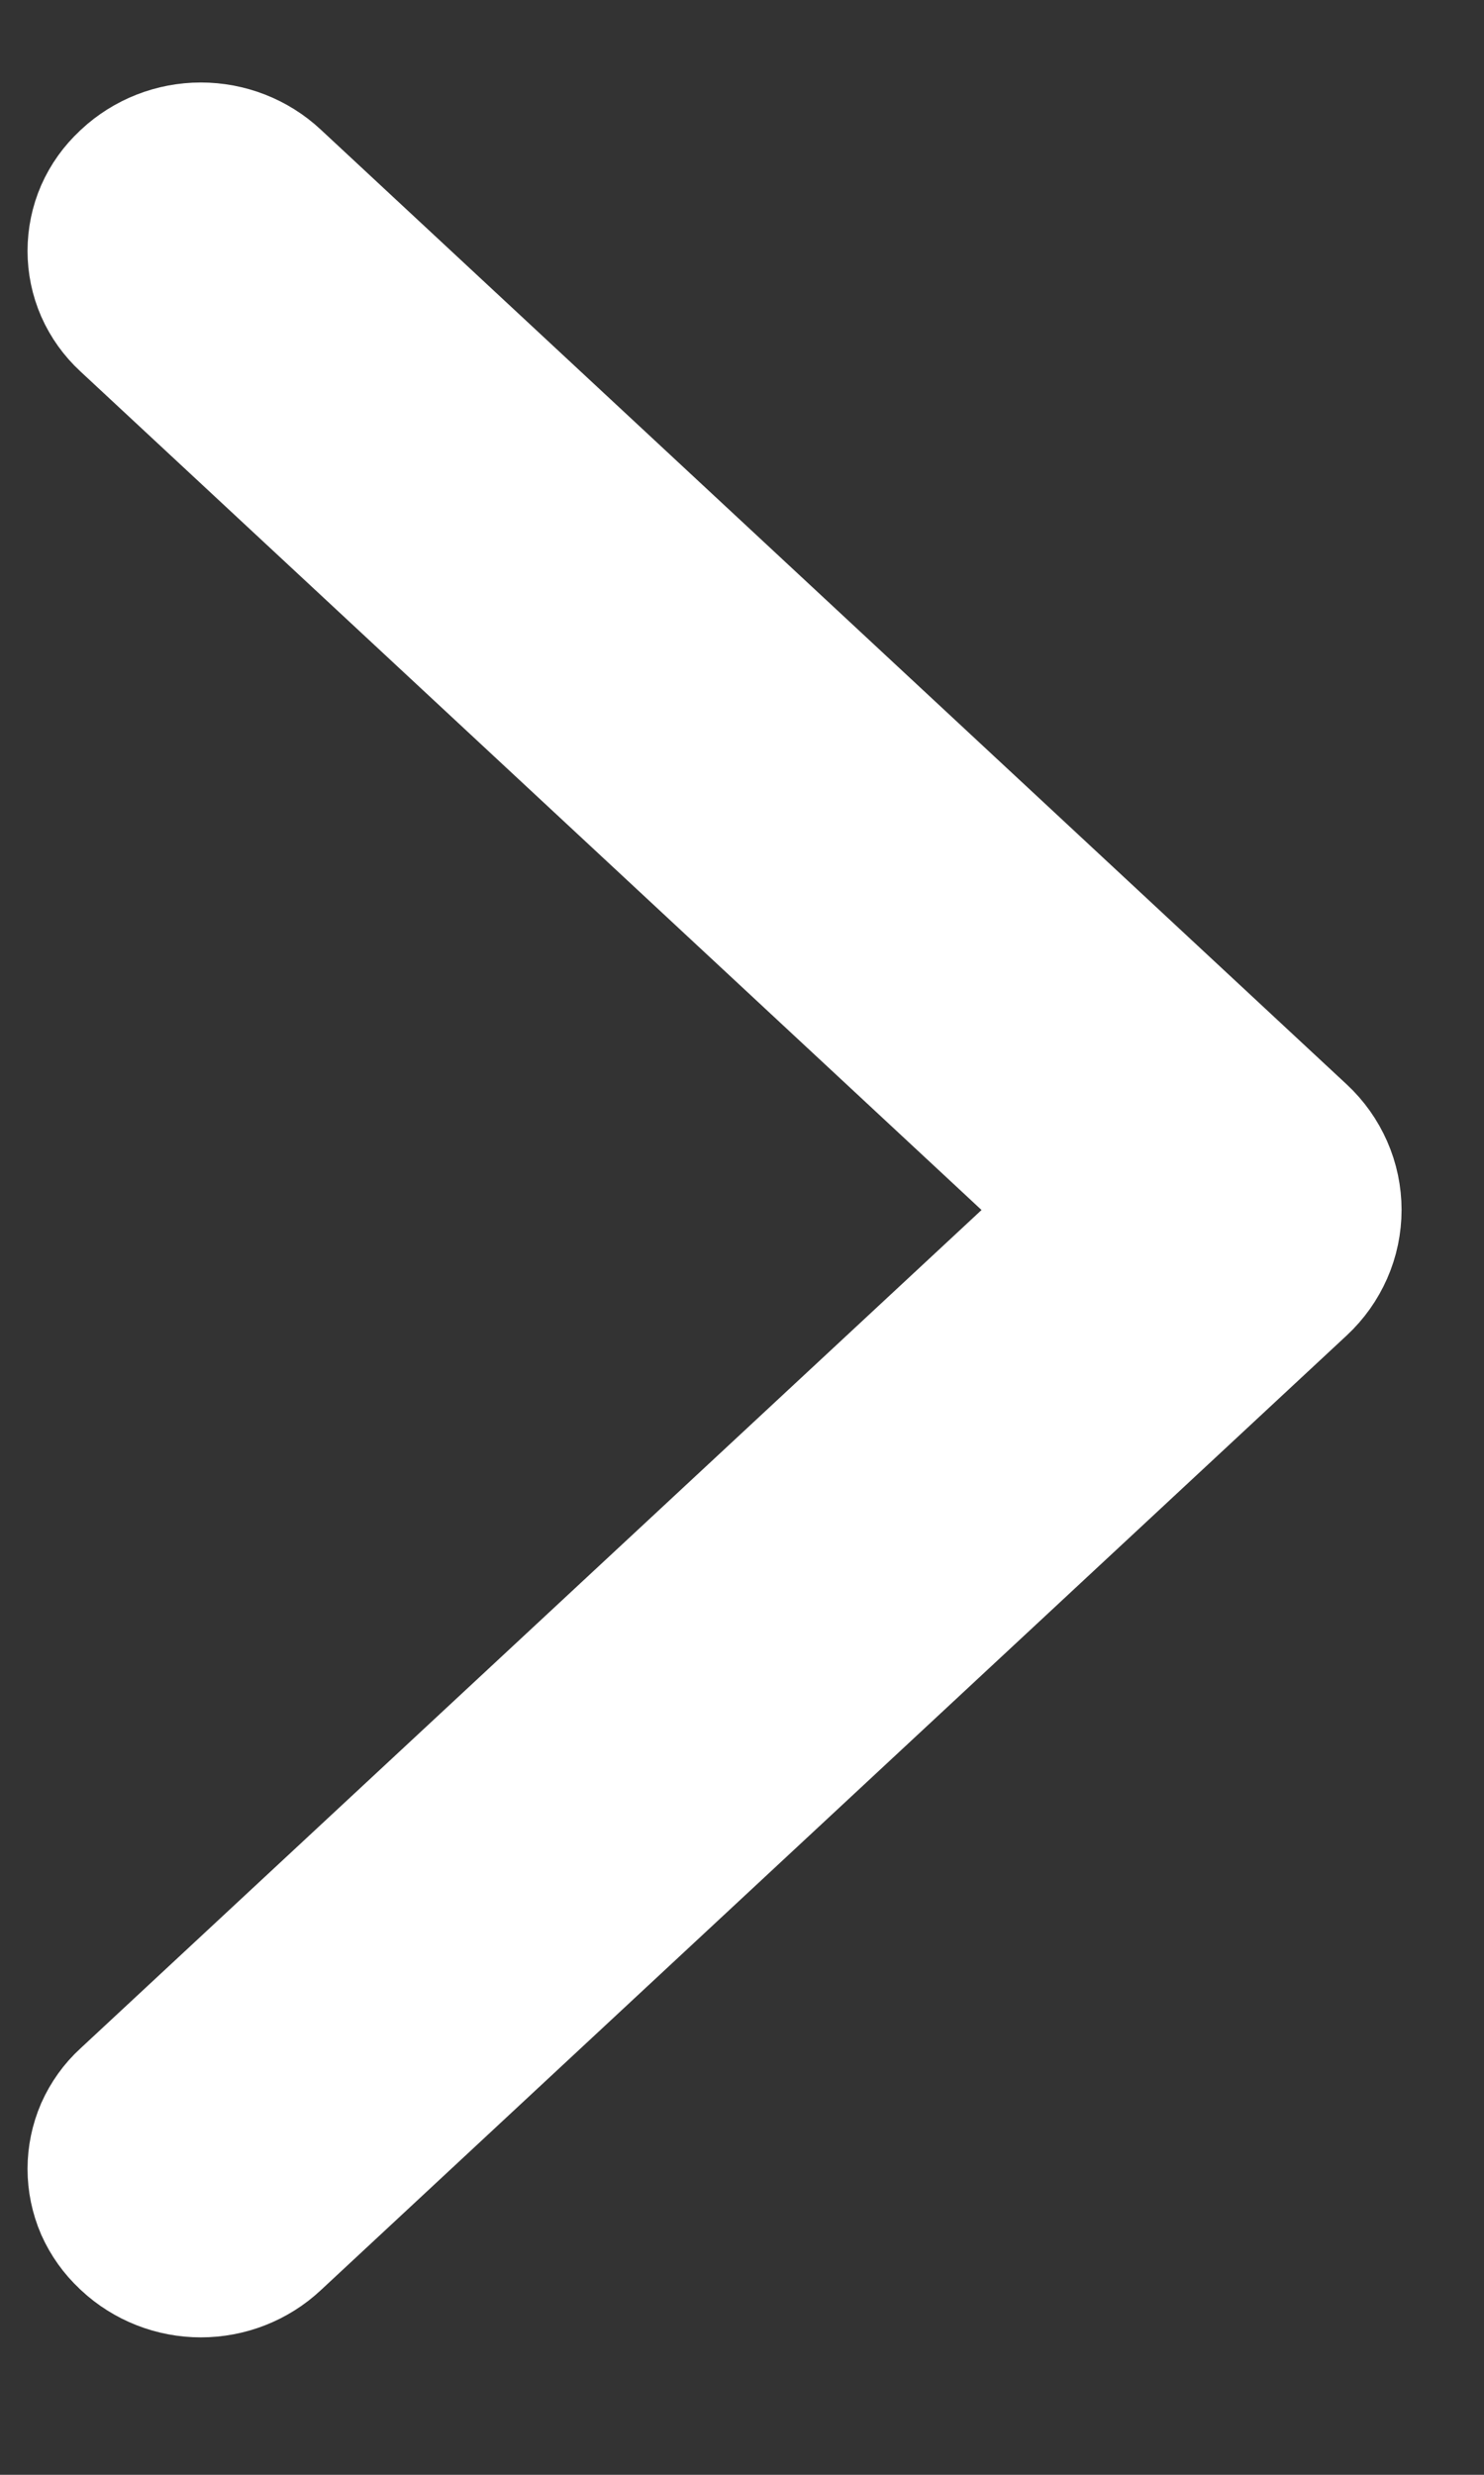
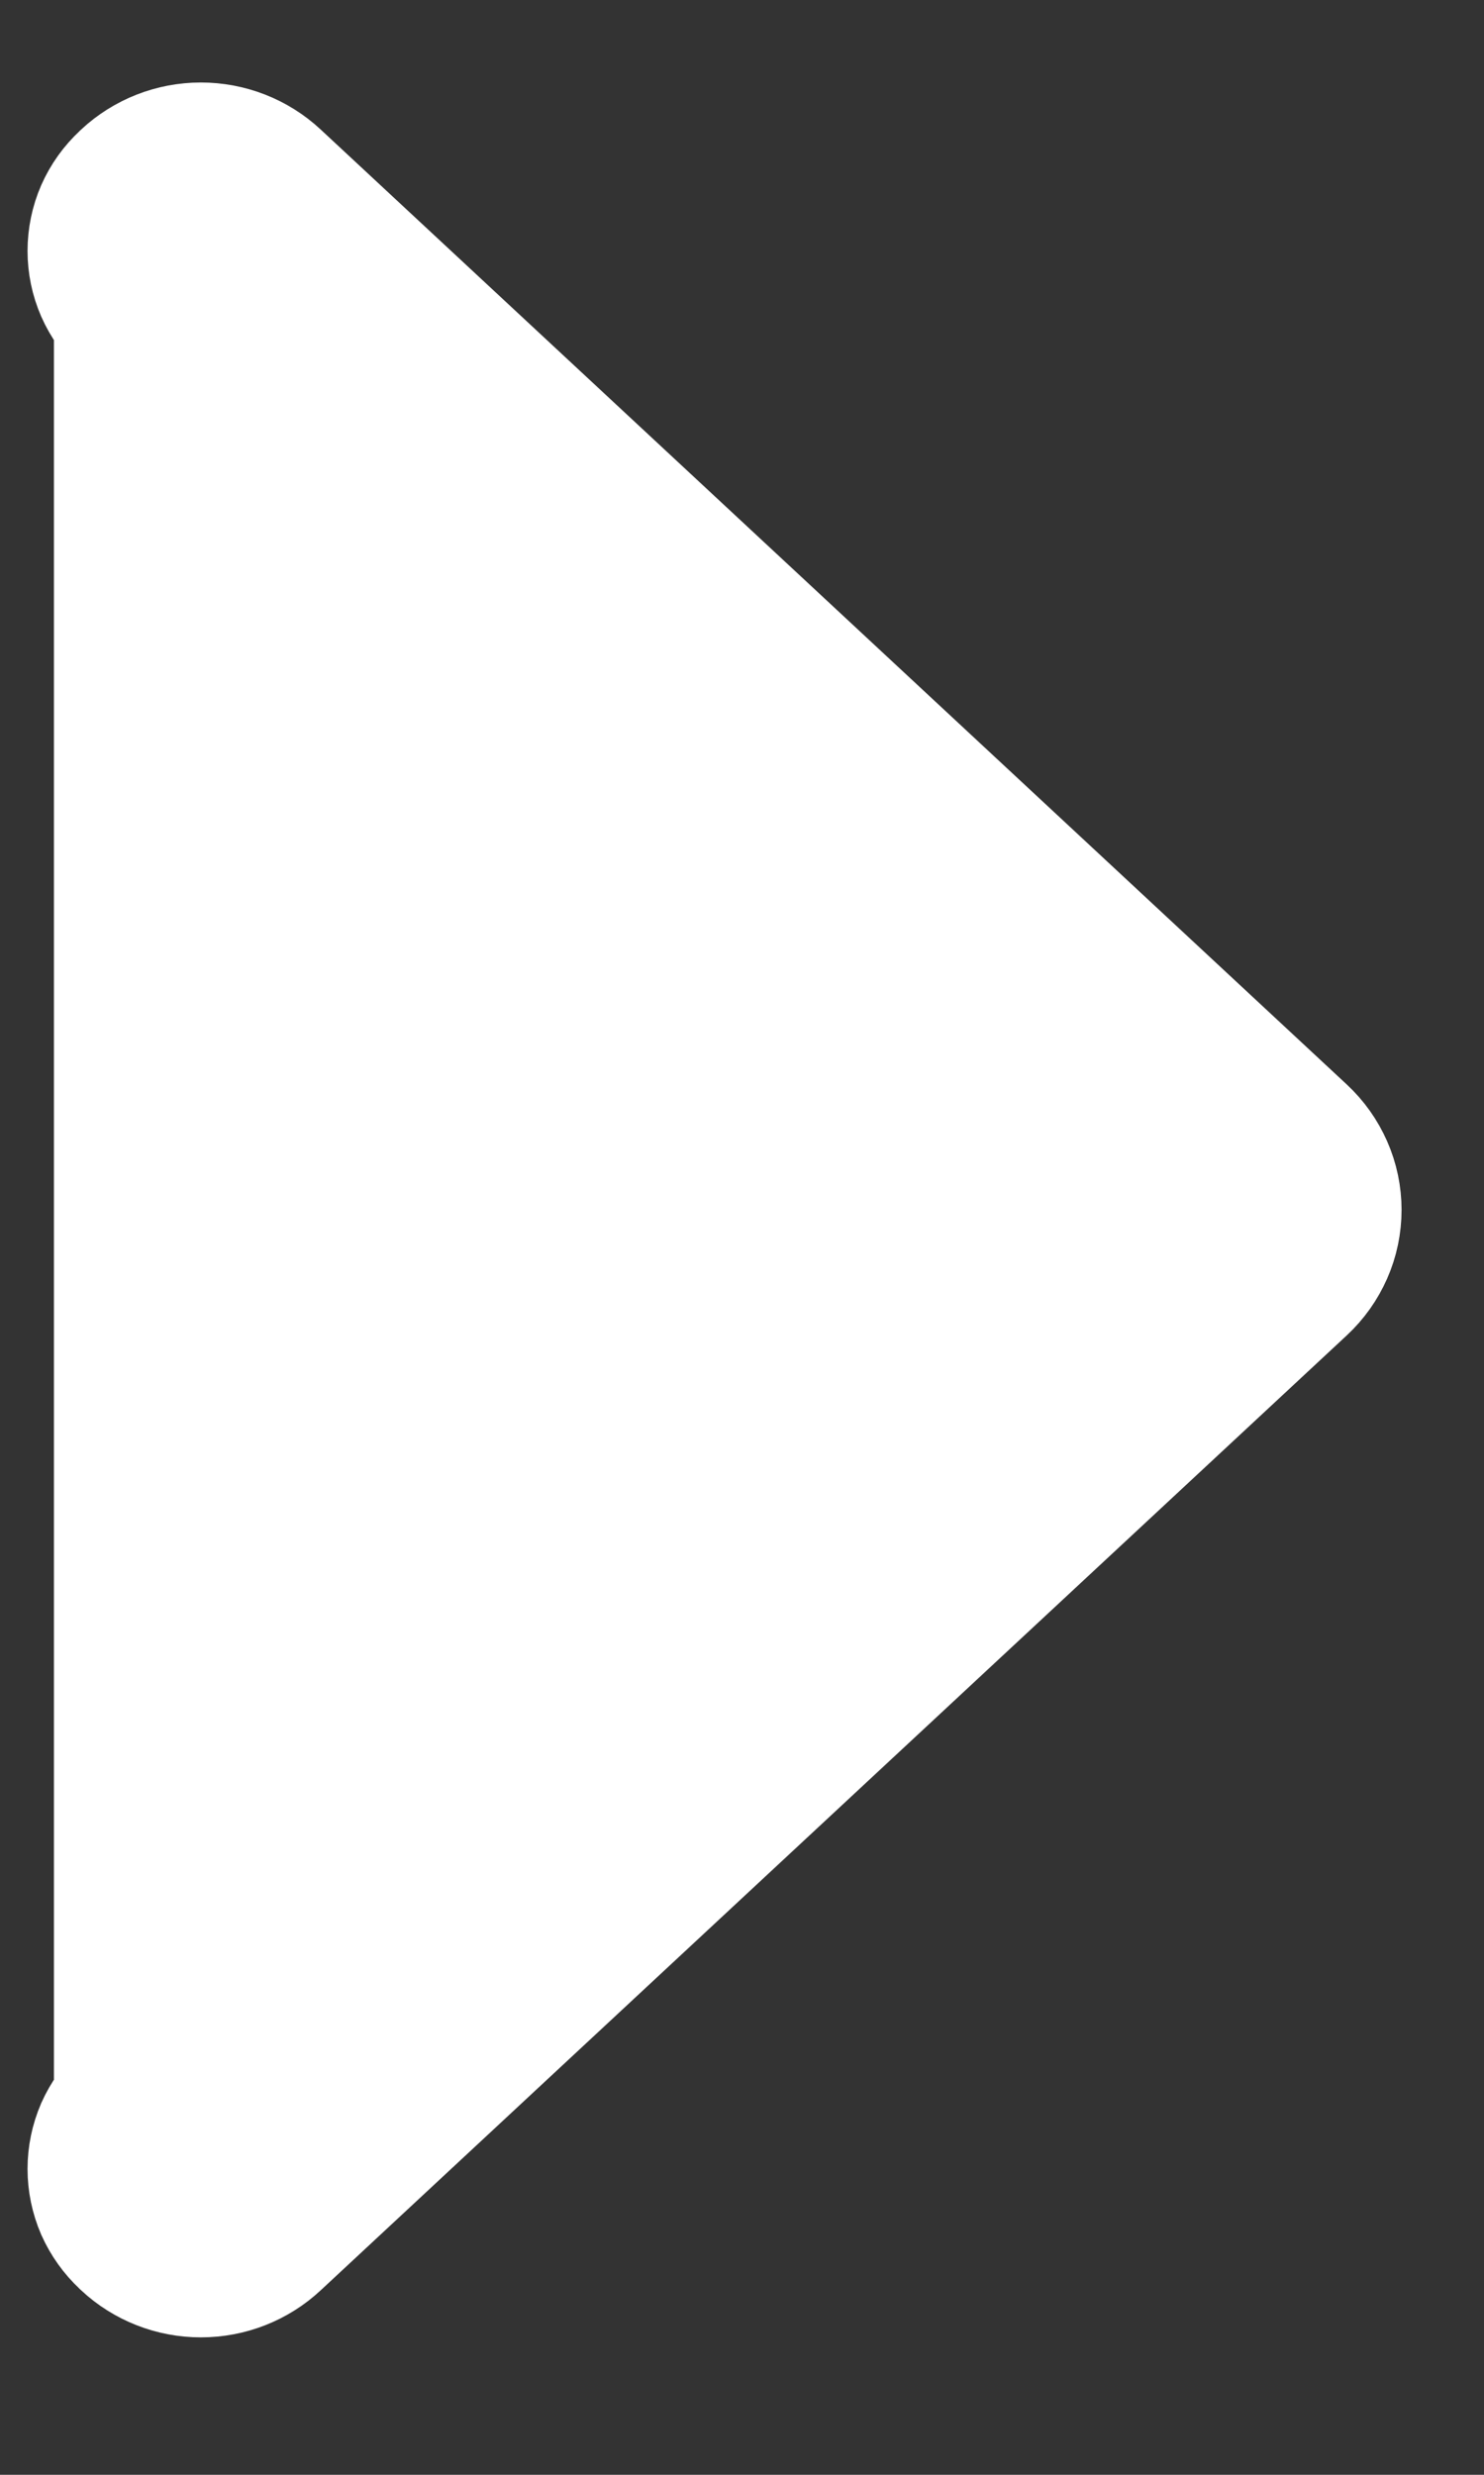
<svg xmlns="http://www.w3.org/2000/svg" width="9" height="15" viewBox="0 0 9 15" fill="none">
  <rect x="0" y="0" width="9" height="15" fill="#333333" stroke="none" />
-   <path d="M7.827 6.939L1.604 1.151C1.5 1.054 1.362 1 1.218 1C1.075 1 0.937 1.054 0.833 1.151L0.827 1.157C0.776 1.204 0.736 1.26 0.708 1.323C0.681 1.385 0.667 1.453 0.667 1.521C0.667 1.589 0.681 1.656 0.708 1.718C0.736 1.781 0.776 1.837 0.827 1.884L6.687 7.334L0.827 12.783C0.776 12.829 0.736 12.886 0.708 12.948C0.681 13.011 0.667 13.078 0.667 13.146C0.667 13.214 0.681 13.281 0.708 13.344C0.736 13.406 0.776 13.463 0.827 13.51L0.833 13.516C0.937 13.613 1.075 13.667 1.218 13.667C1.362 13.667 1.5 13.613 1.604 13.516L7.827 7.728C7.882 7.677 7.925 7.616 7.955 7.548C7.985 7.48 8 7.407 8 7.333C8 7.26 7.985 7.187 7.955 7.119C7.925 7.051 7.882 6.99 7.827 6.939Z" fill="white" stroke="white" />
+   <path d="M7.827 6.939L1.604 1.151C1.5 1.054 1.362 1 1.218 1C1.075 1 0.937 1.054 0.833 1.151L0.827 1.157C0.776 1.204 0.736 1.26 0.708 1.323C0.681 1.385 0.667 1.453 0.667 1.521C0.667 1.589 0.681 1.656 0.708 1.718C0.736 1.781 0.776 1.837 0.827 1.884L0.827 12.783C0.776 12.829 0.736 12.886 0.708 12.948C0.681 13.011 0.667 13.078 0.667 13.146C0.667 13.214 0.681 13.281 0.708 13.344C0.736 13.406 0.776 13.463 0.827 13.51L0.833 13.516C0.937 13.613 1.075 13.667 1.218 13.667C1.362 13.667 1.5 13.613 1.604 13.516L7.827 7.728C7.882 7.677 7.925 7.616 7.955 7.548C7.985 7.48 8 7.407 8 7.333C8 7.26 7.985 7.187 7.955 7.119C7.925 7.051 7.882 6.99 7.827 6.939Z" fill="white" stroke="white" />
</svg>